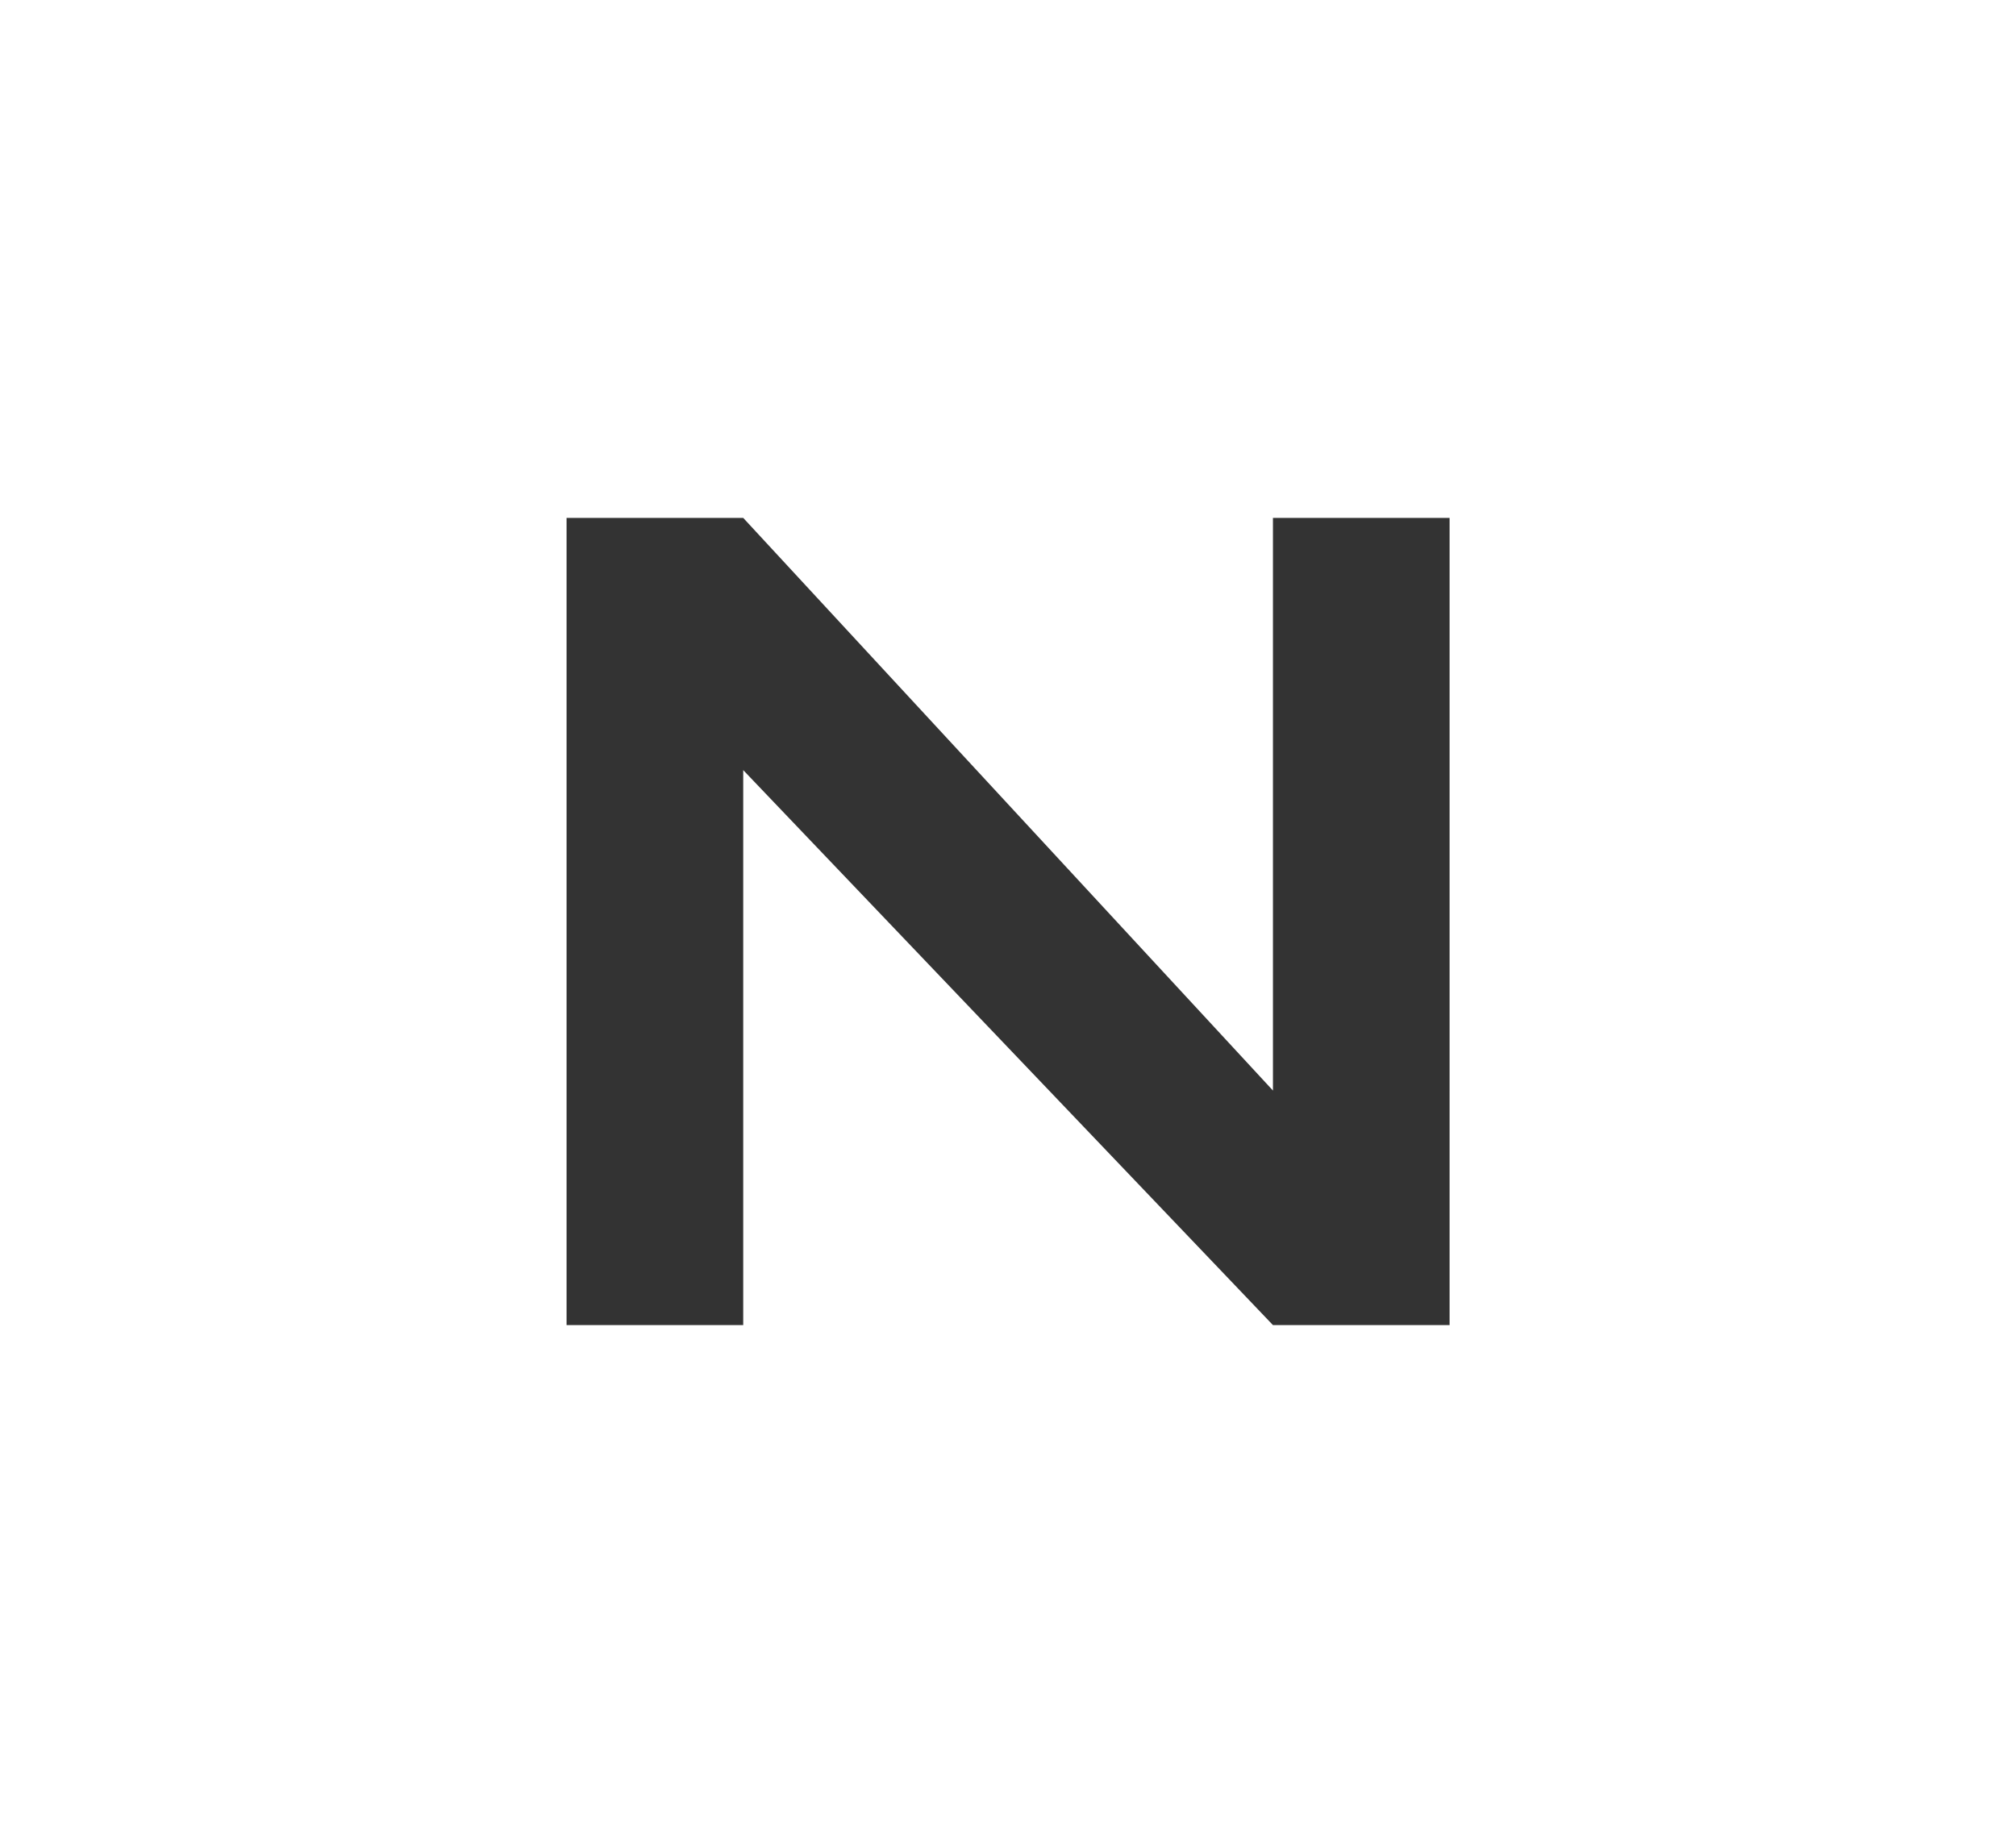
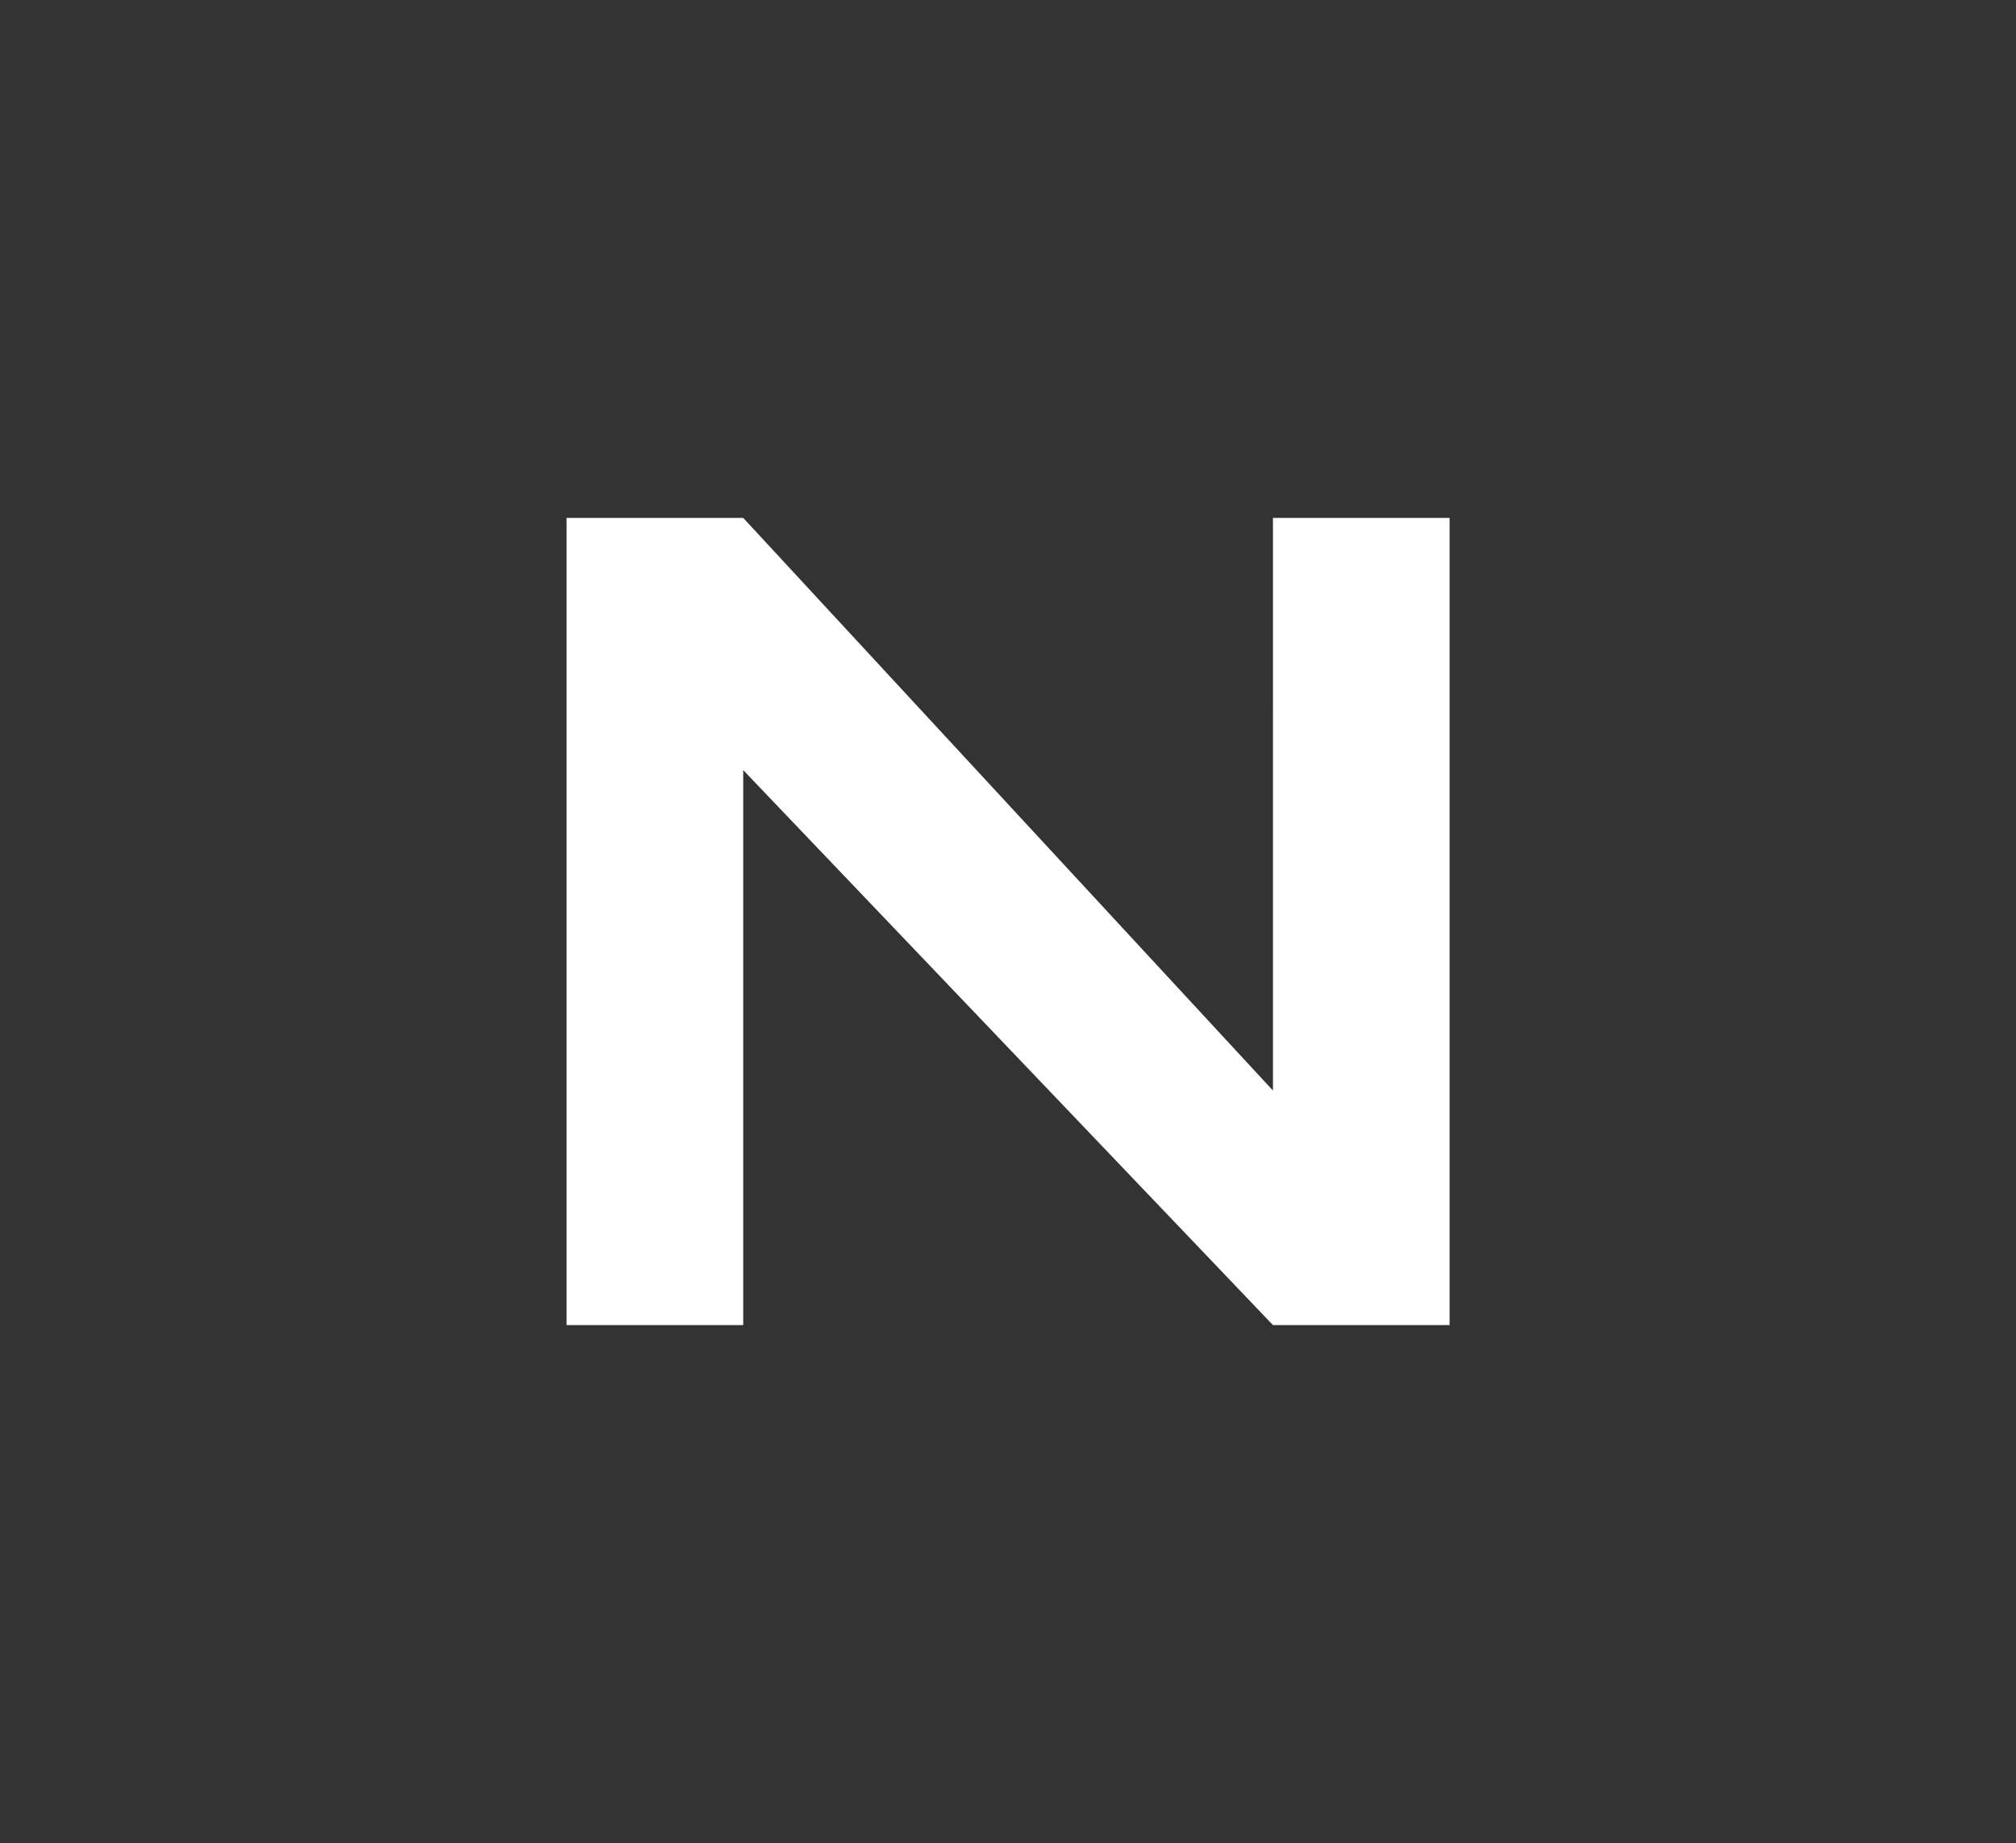
<svg xmlns="http://www.w3.org/2000/svg" width="196.43" height="179.614" viewBox="0 0 196.43 179.614">
  <rect x="0" y="0" width="196.43" height="179.614" fill="#333333" stroke="none" />
-   <path id="Path_1269" data-name="Path 1269" d="M474.359,50.473h17.212V129.14H474.359L422.745,75.053V129.14H405.533V50.473h17.212l51.615,55.81Zm-124.03,129.14h196.43V0H350.329Z" transform="translate(-350.329)" fill="#fff" />
+   <path id="Path_1269" data-name="Path 1269" d="M474.359,50.473h17.212V129.14H474.359L422.745,75.053V129.14H405.533V50.473h17.212l51.615,55.81Zm-124.03,129.14h196.43H350.329Z" transform="translate(-350.329)" fill="#fff" />
</svg>